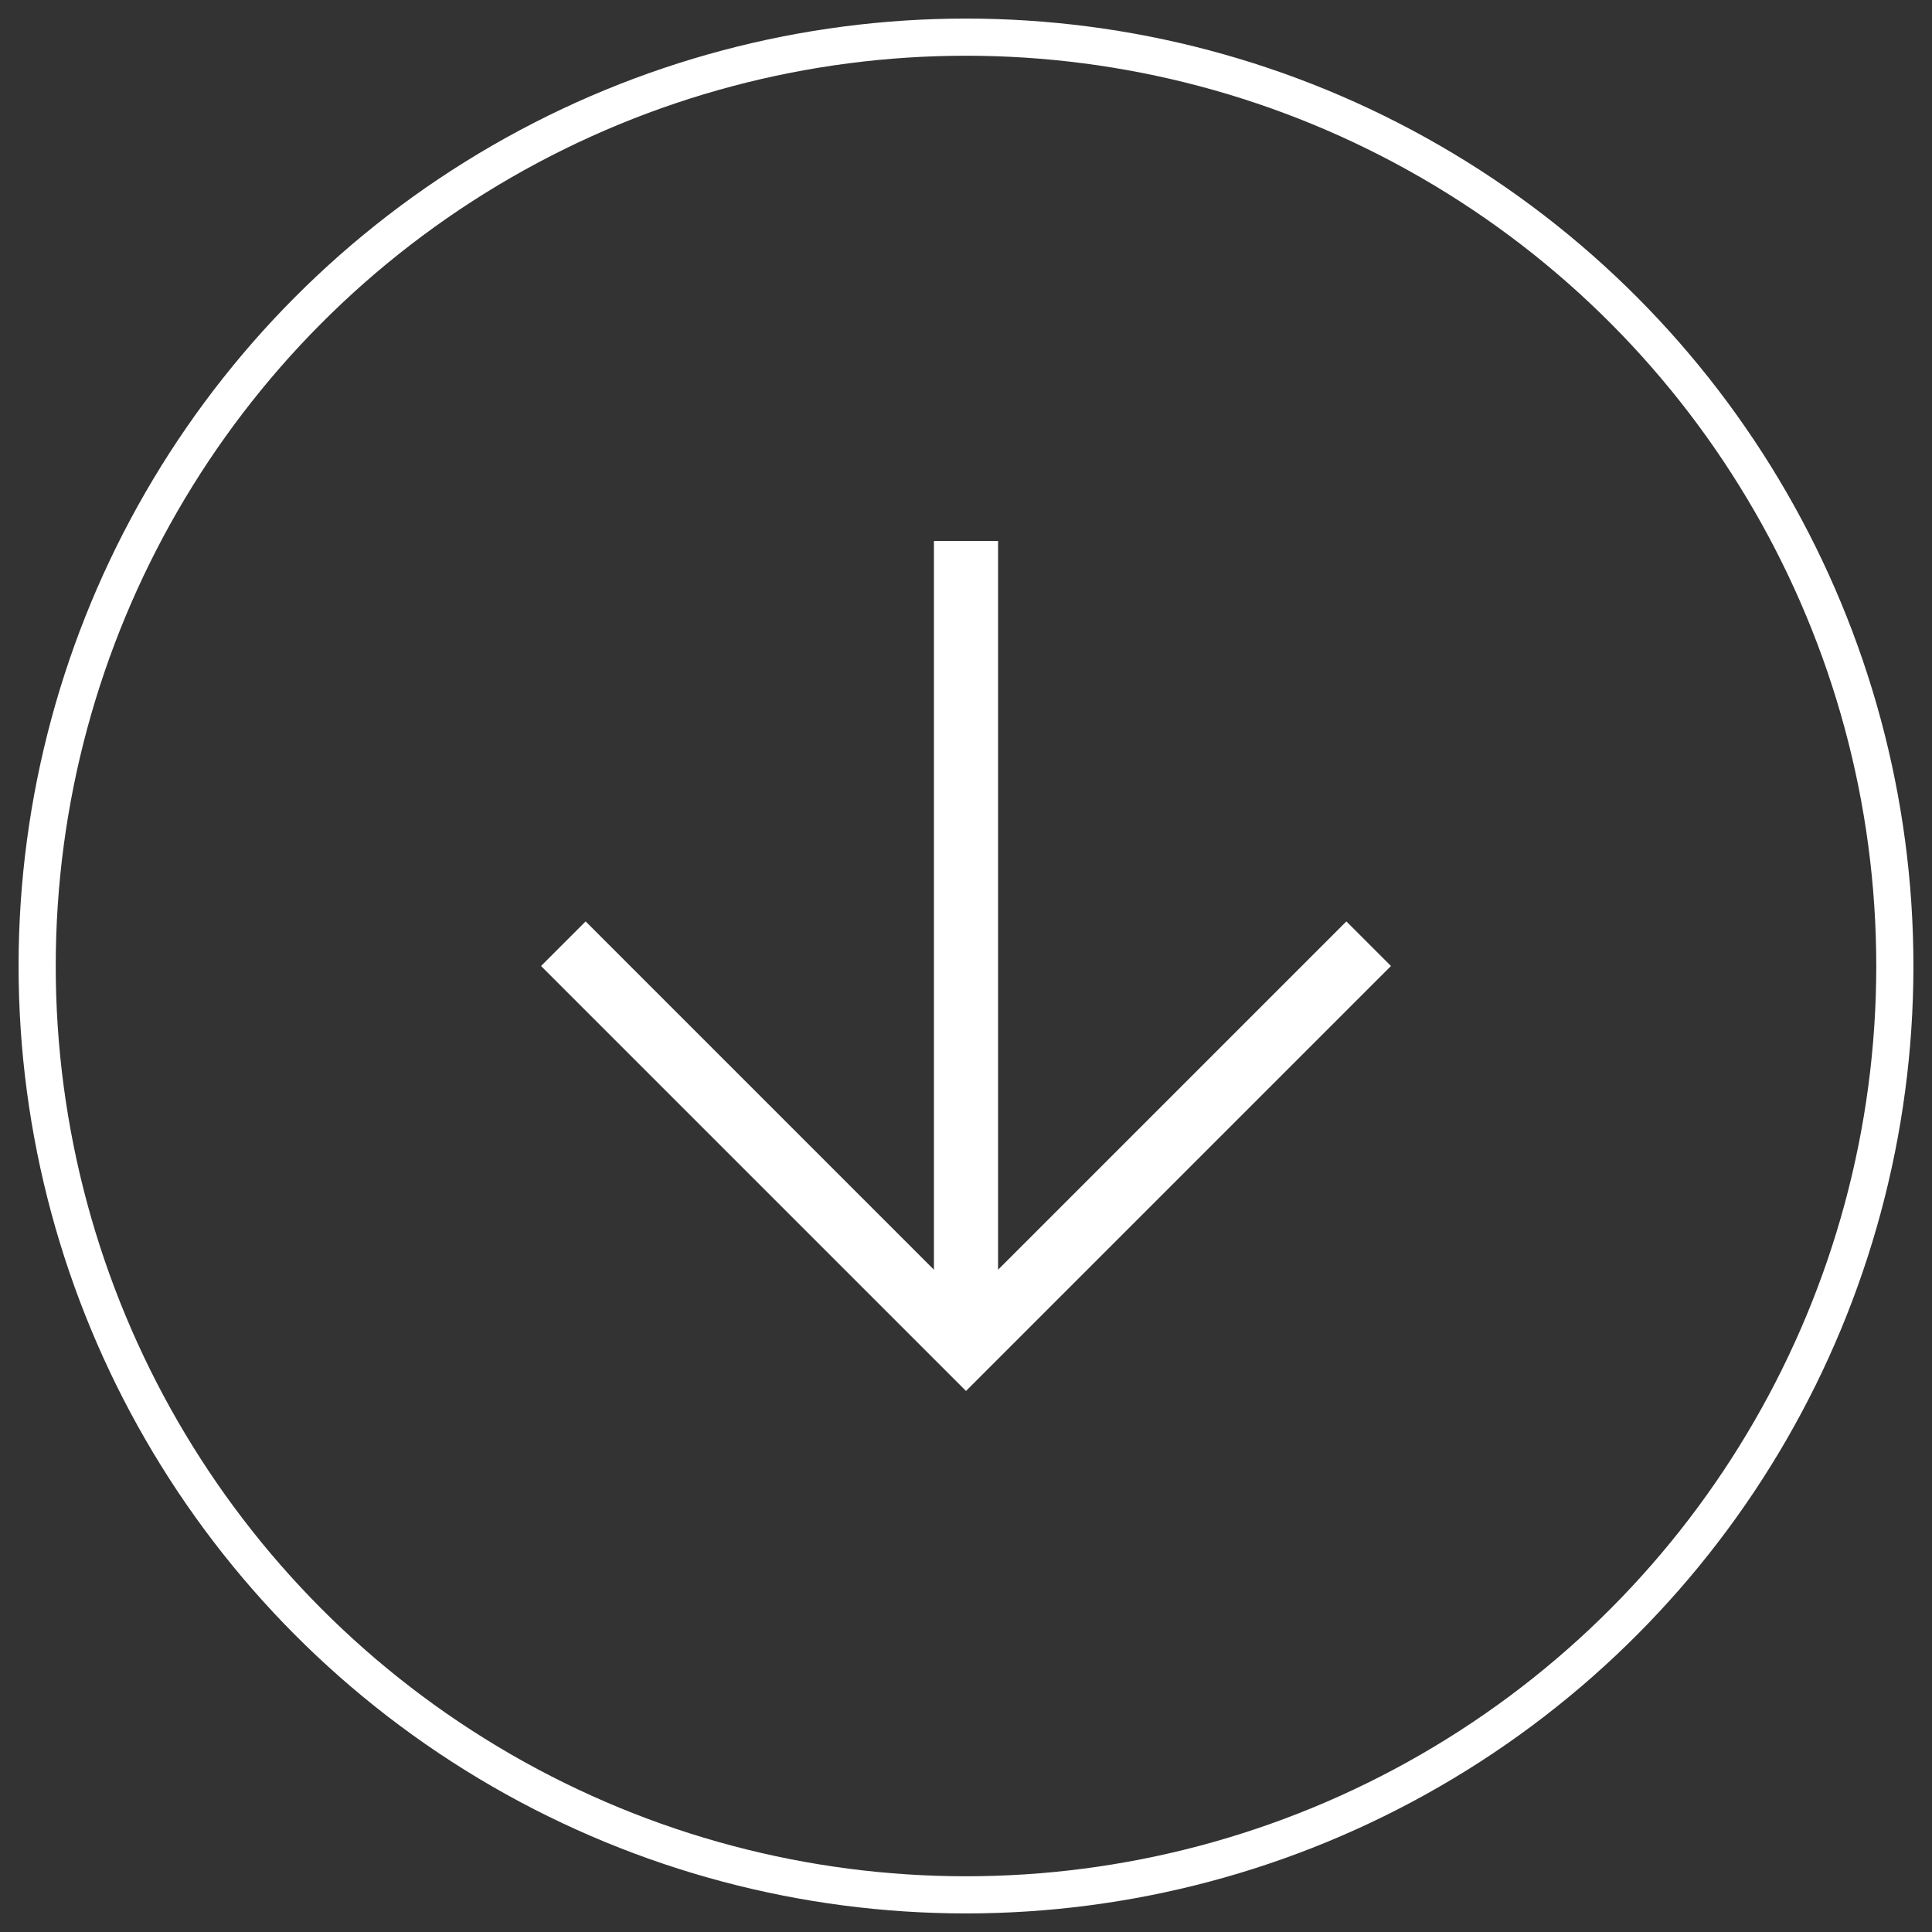
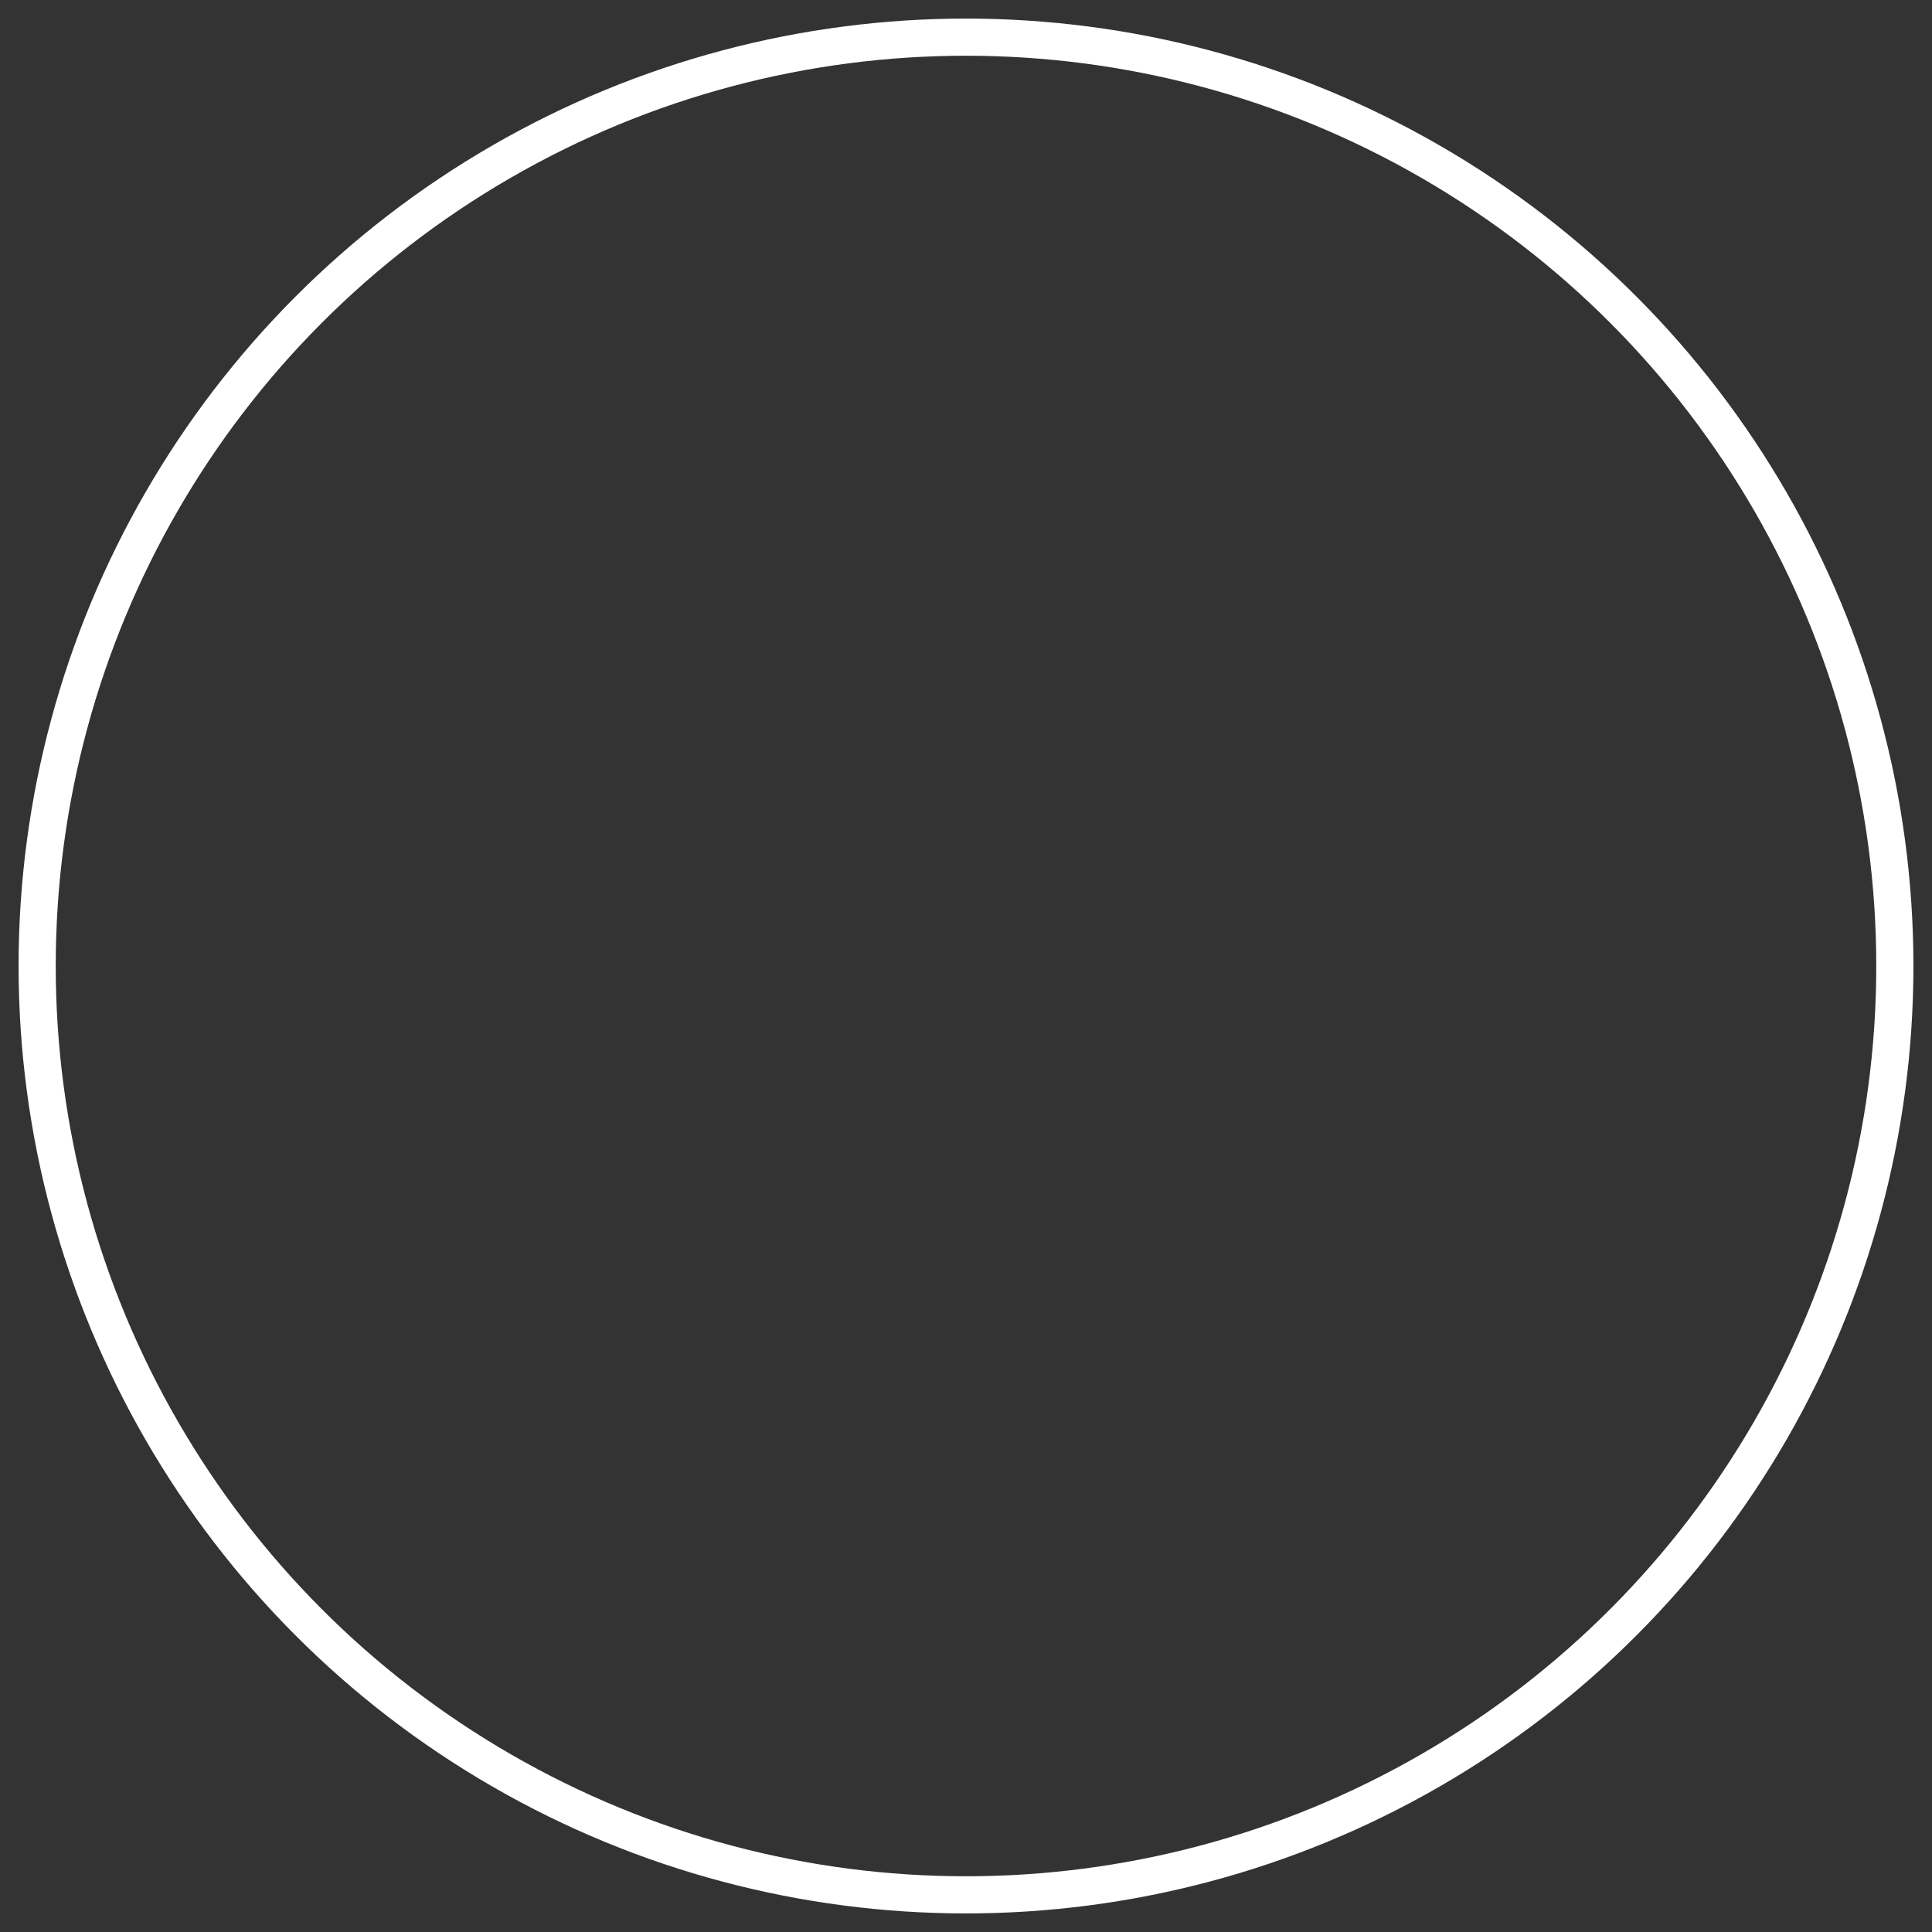
<svg xmlns="http://www.w3.org/2000/svg" width="52px" height="52px" viewBox="0 0 52 52" version="1.1">
  <rect x="0" y="0" width="52" height="52" fill="#333333" stroke="none" />
  <title>Group 4@2x</title>
  <desc>Created with Sketch.</desc>
  <g id="Page-1" stroke="none" stroke-width="1" fill="none" fill-rule="evenodd">
    <g id="home" transform="translate(-129, -759)">
      <g id="Group-4" transform="translate(130, 760)">
        <g id="Oval-2" stroke="#FFFFFF">
          <circle id="Oval" cx="25" cy="25" r="25" />
        </g>
        <g id="arrow_downward_FILL0_wght300_GRAD0_opsz48" transform="translate(13, 13)" fill="#FFFFFF">
-           <polygon id="Path" points="12 23.438 0.562 12 1.762 10.8 11.137 20.175 11.137 0.562 12.863 0.562 12.863 20.175 22.238 10.8 23.438 12" />
-         </g>
+           </g>
      </g>
    </g>
  </g>
</svg>